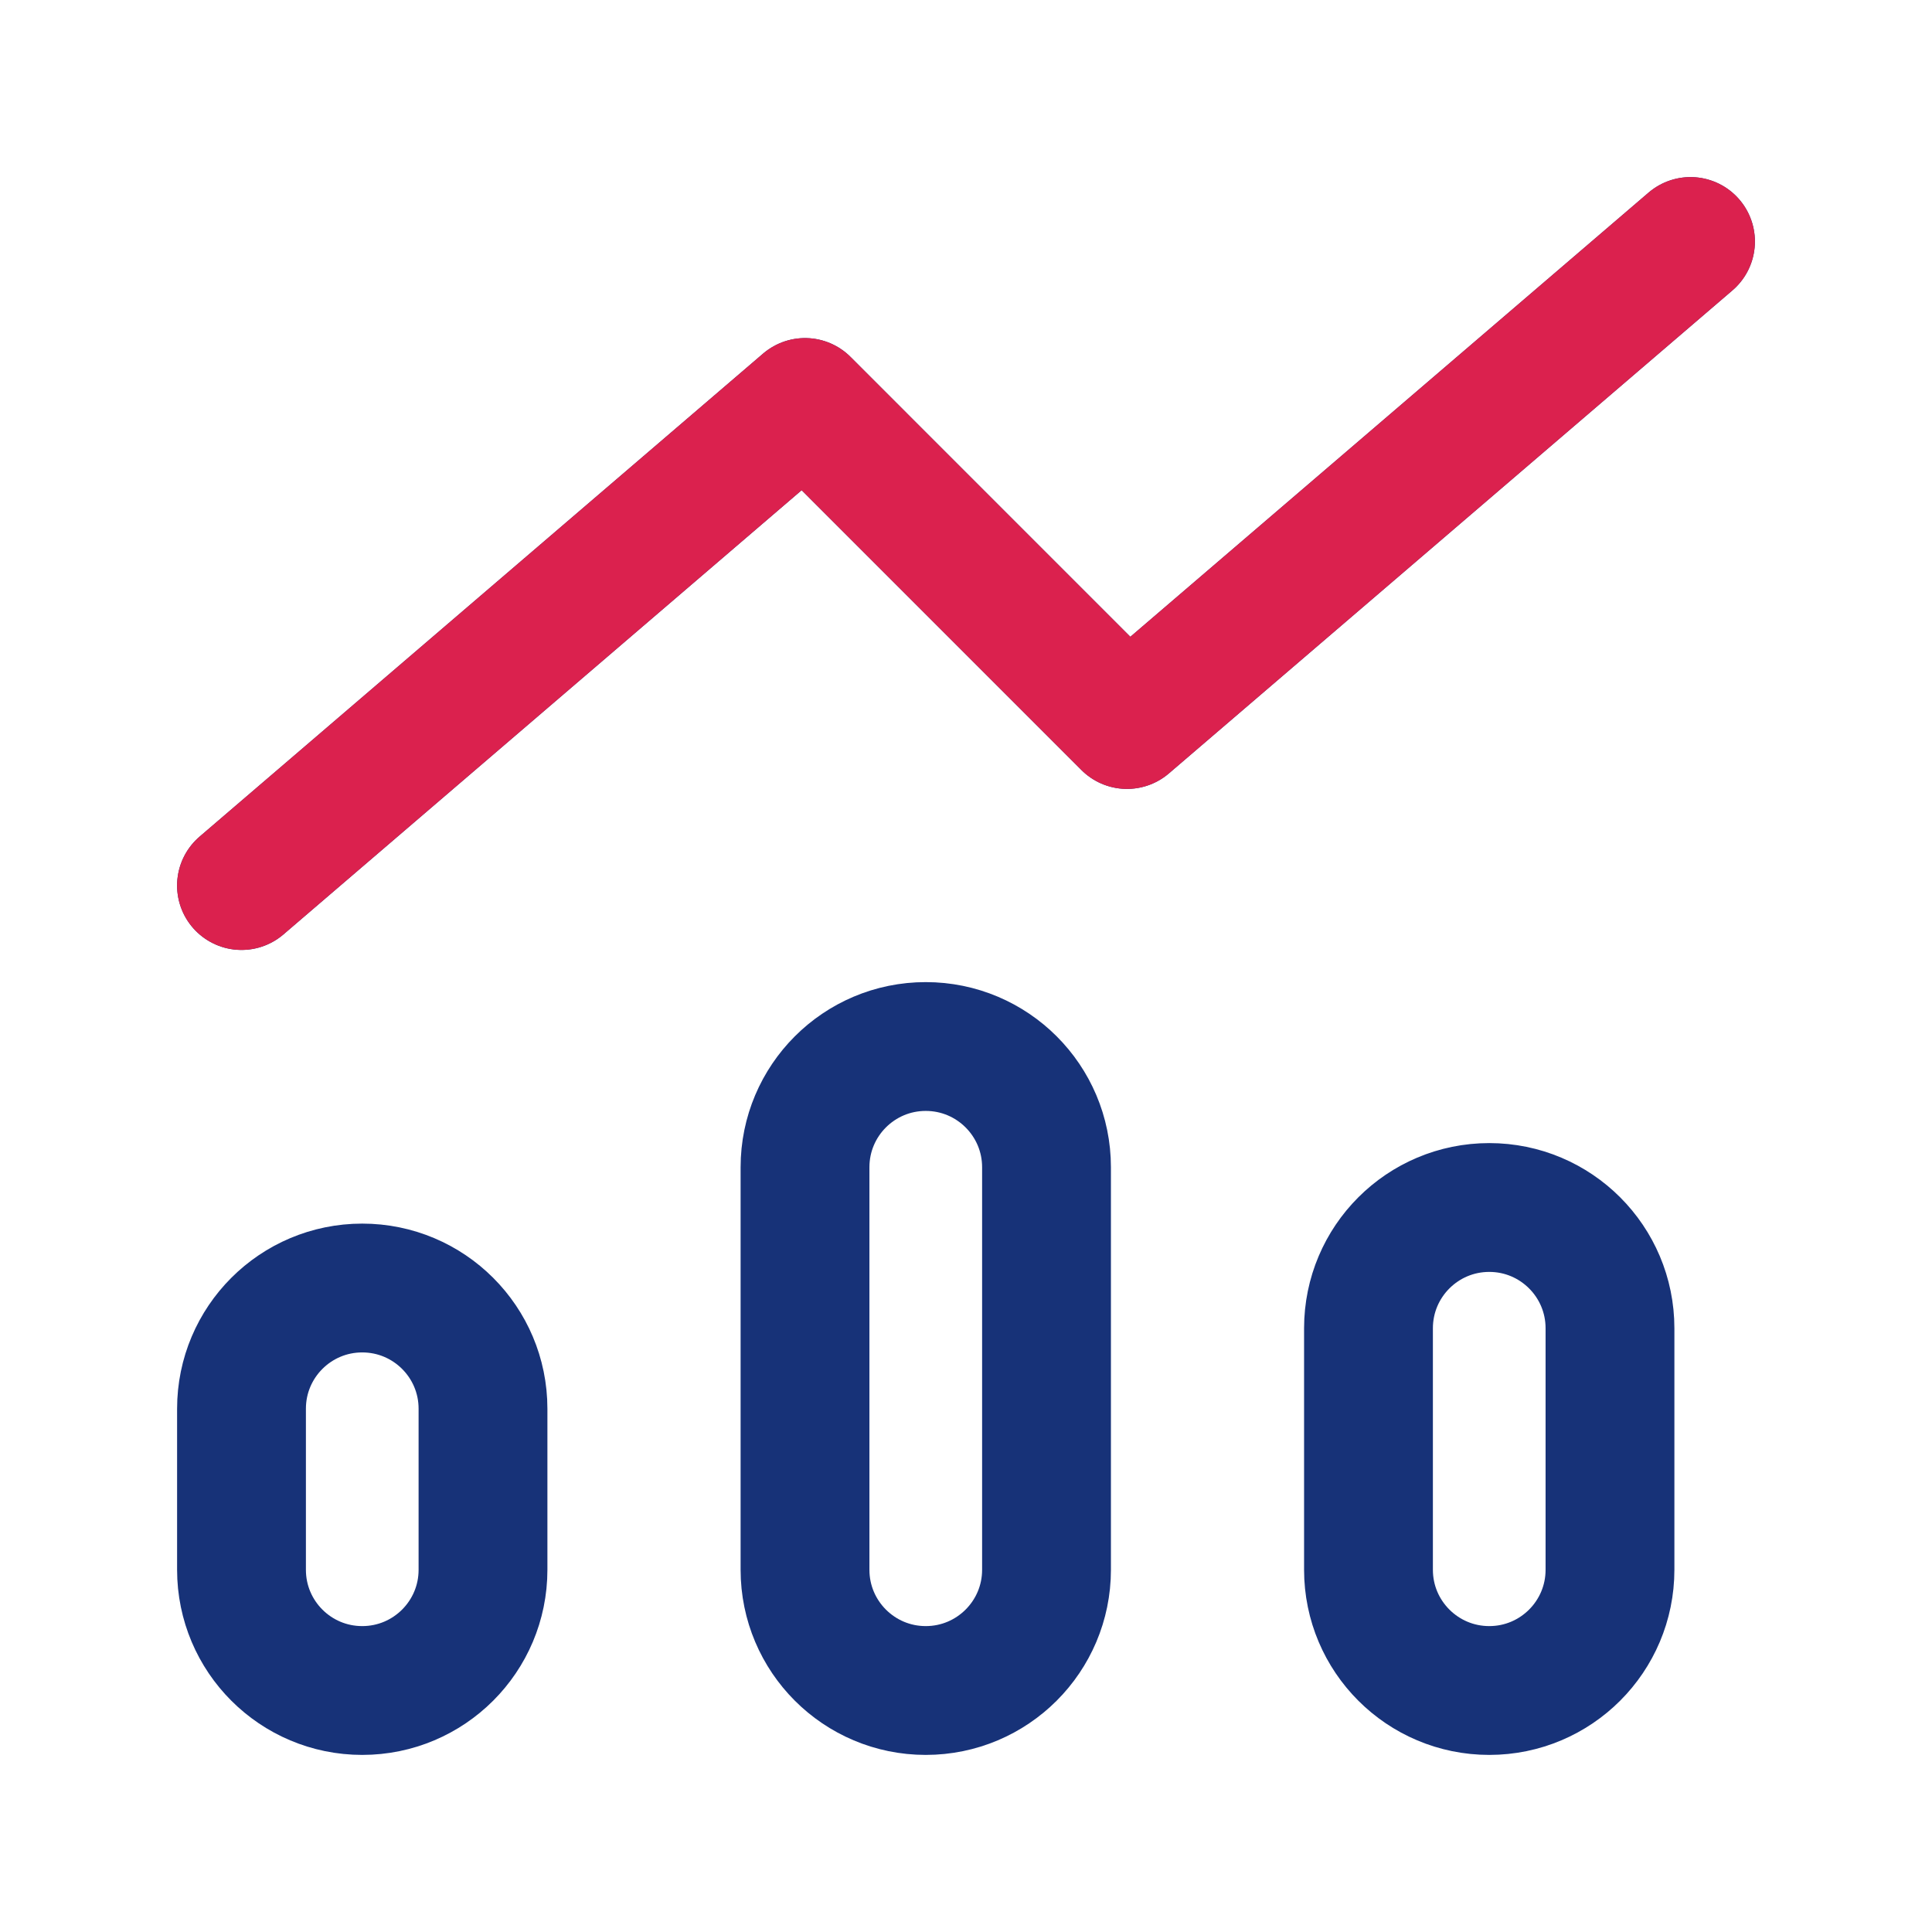
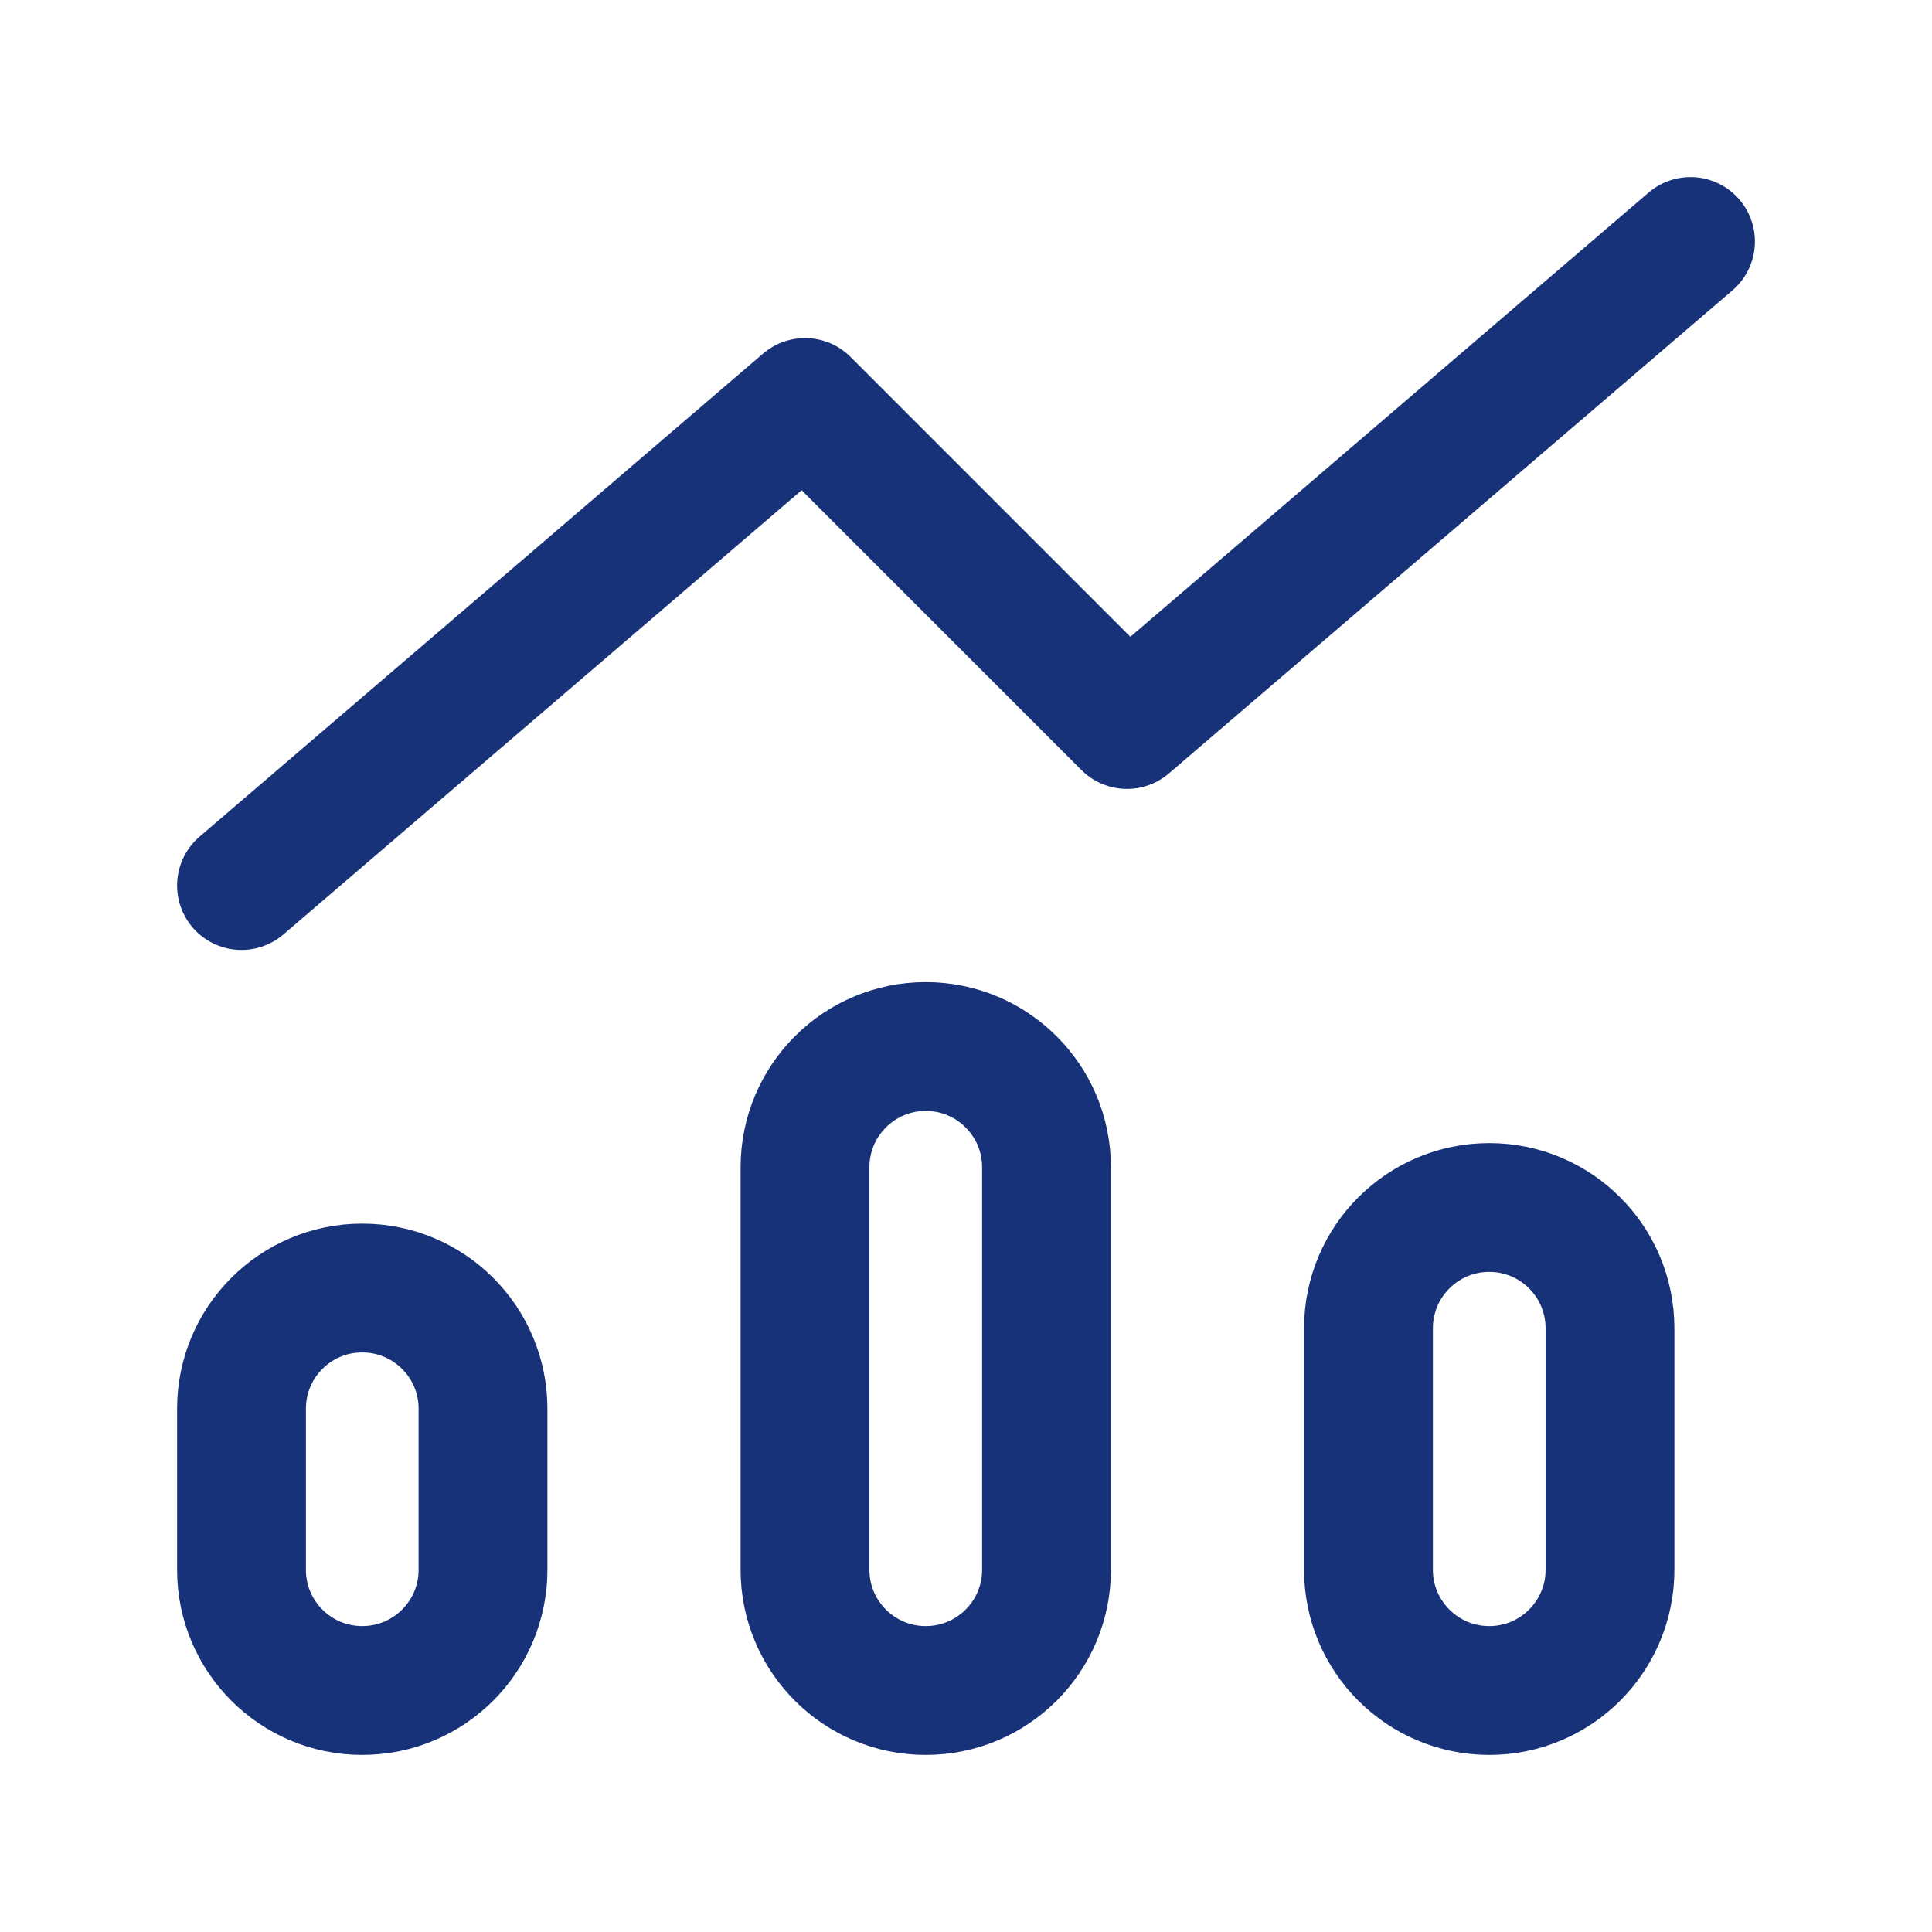
<svg xmlns="http://www.w3.org/2000/svg" width="37" height="37" viewBox="0 0 37 37" fill="none">
  <path d="M32.375 4.625L21.583 13.875L15.417 7.708L4.625 16.959M6.937 32.375C5.66 32.375 4.625 31.34 4.625 30.063V26.979C4.625 25.702 5.66 24.667 6.937 24.667C8.215 24.667 9.25 25.702 9.25 26.979V30.063C9.25 31.34 8.215 32.375 6.937 32.375ZM17.729 32.375C16.452 32.375 15.417 31.34 15.417 30.063V22.354C15.417 21.077 16.452 20.042 17.729 20.042C19.006 20.042 20.042 21.077 20.042 22.354V30.063C20.042 31.34 19.006 32.375 17.729 32.375ZM28.521 32.375C27.244 32.375 26.208 31.34 26.208 30.063V25.438C26.208 24.16 27.244 23.125 28.521 23.125C29.798 23.125 30.833 24.16 30.833 25.438V30.063C30.833 31.34 29.798 32.375 28.521 32.375Z" stroke="#173278" stroke-width="2.467" stroke-linecap="round" stroke-linejoin="round" />
-   <path d="M32.375 4.625L21.583 13.875L15.417 7.708L4.625 16.959" stroke="#DB214E" stroke-width="2.467" stroke-linecap="round" stroke-linejoin="round" />
</svg>